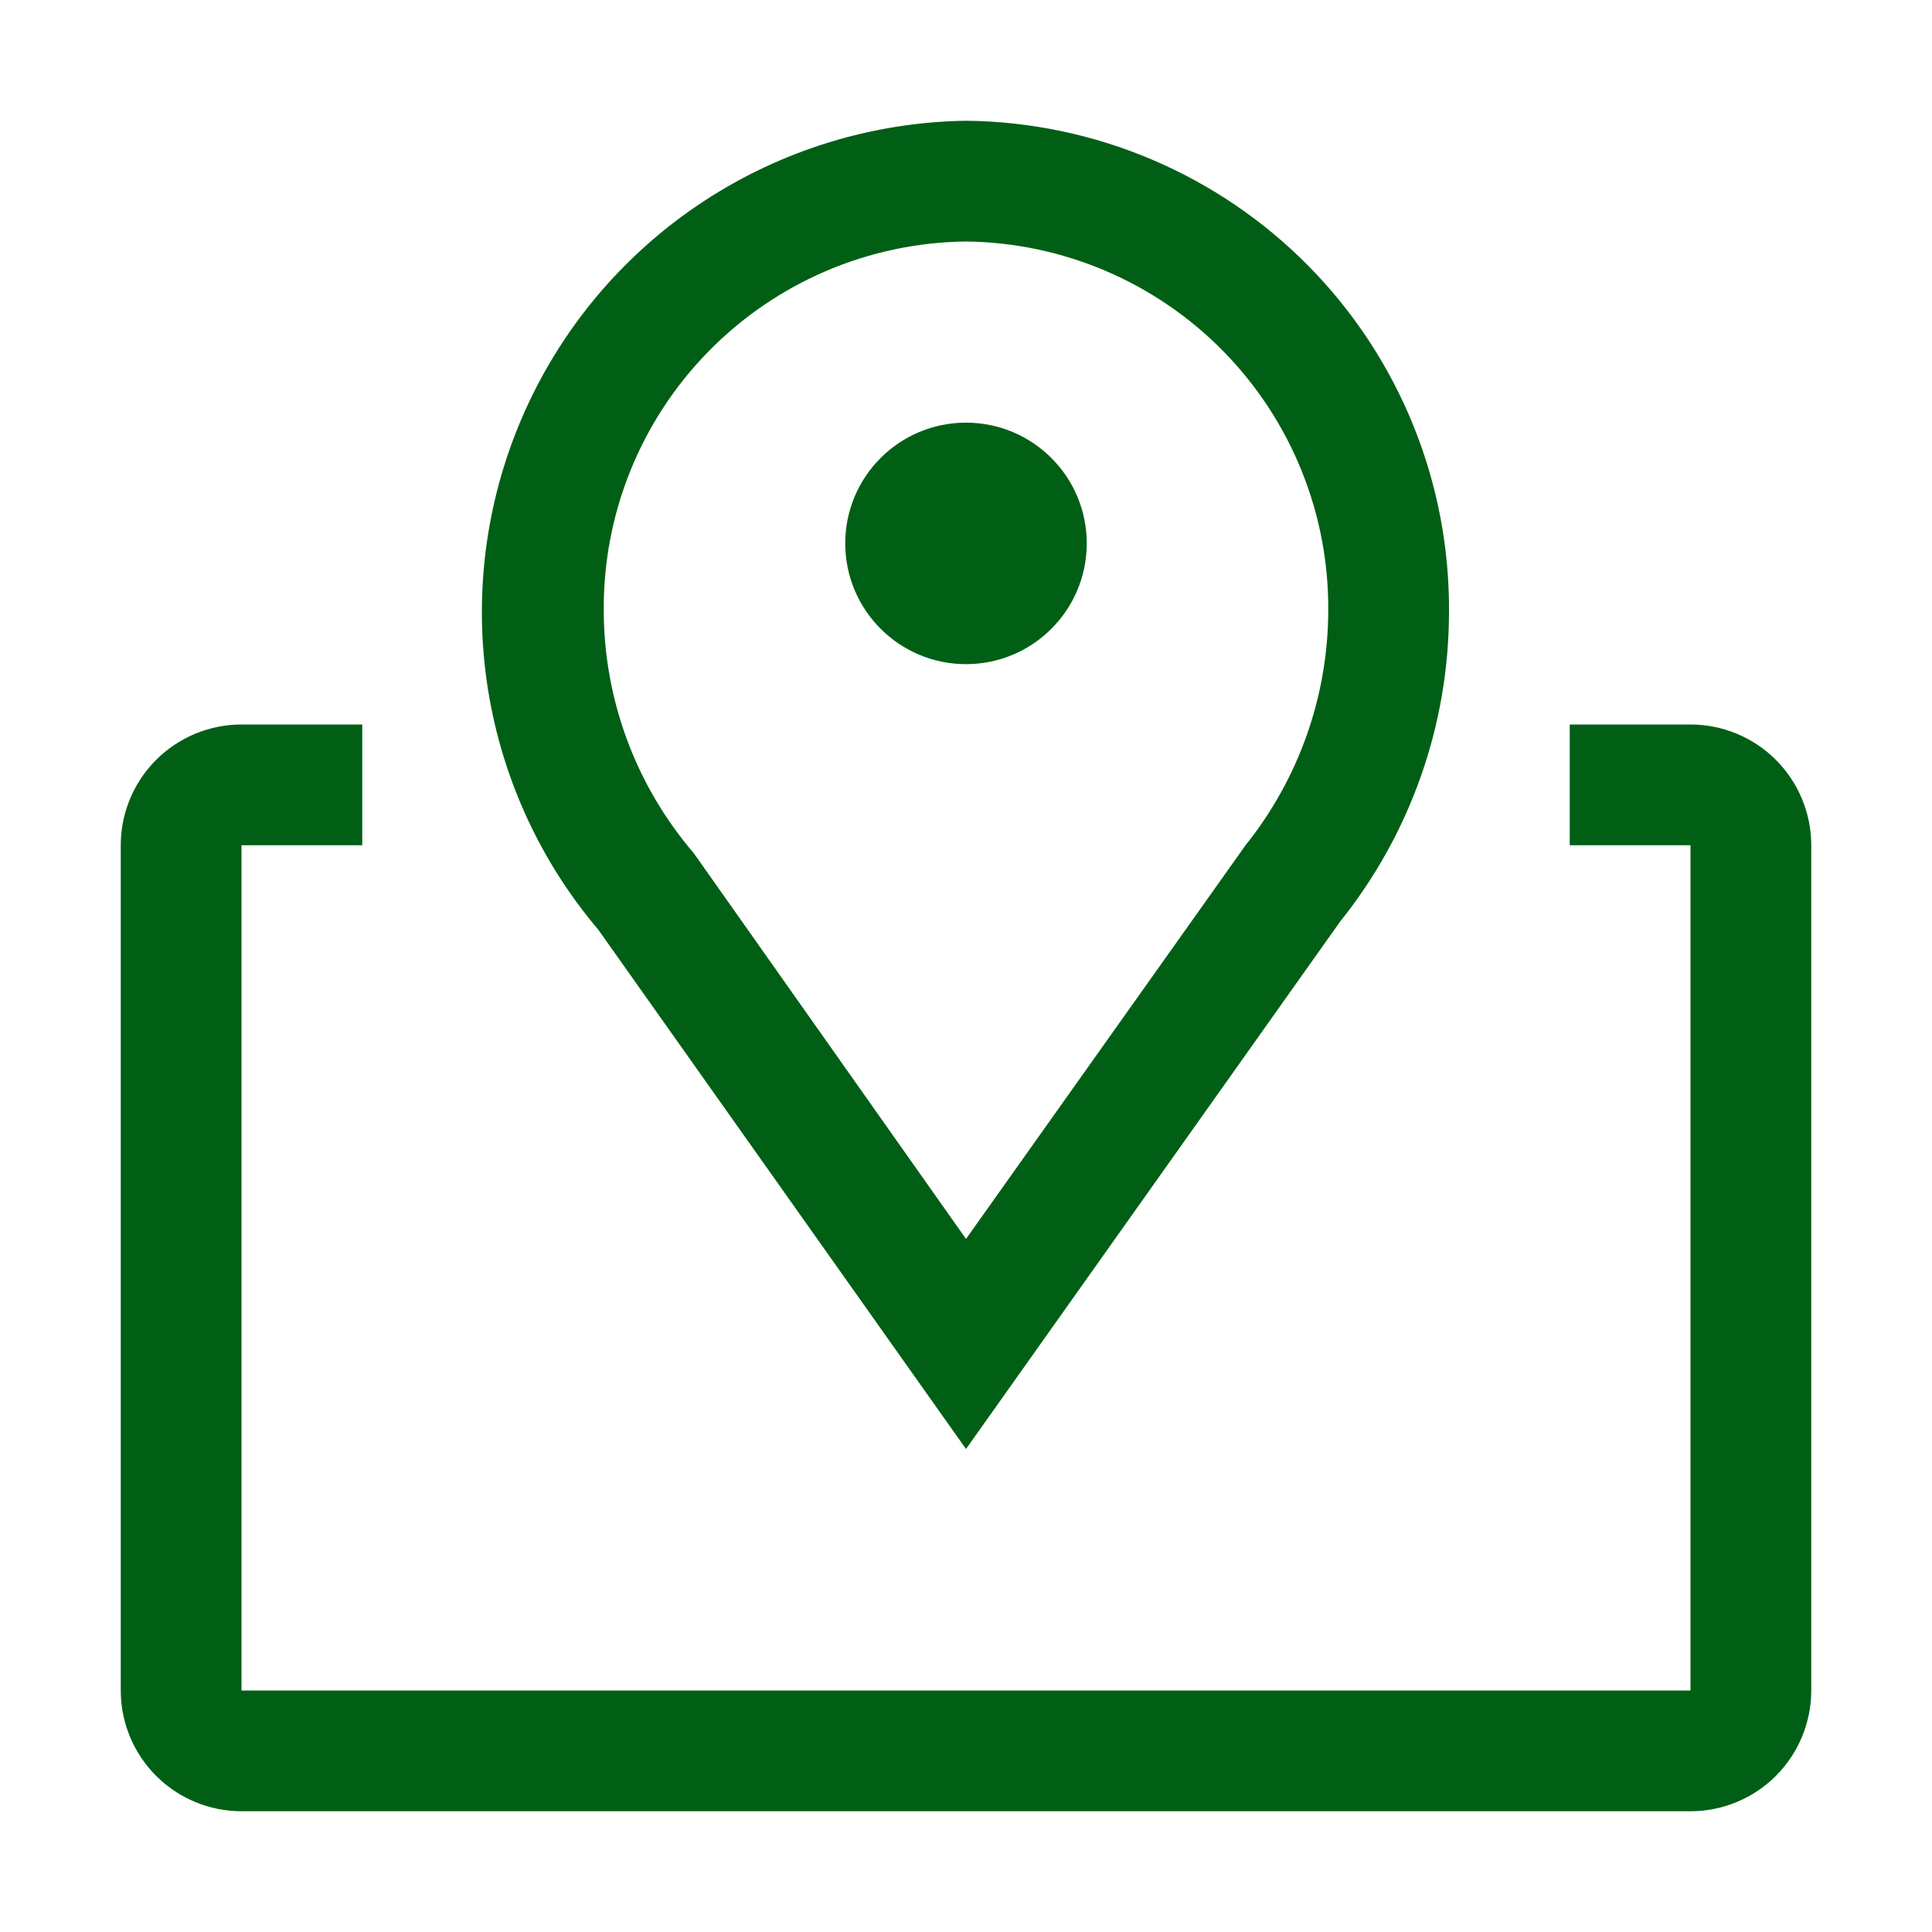
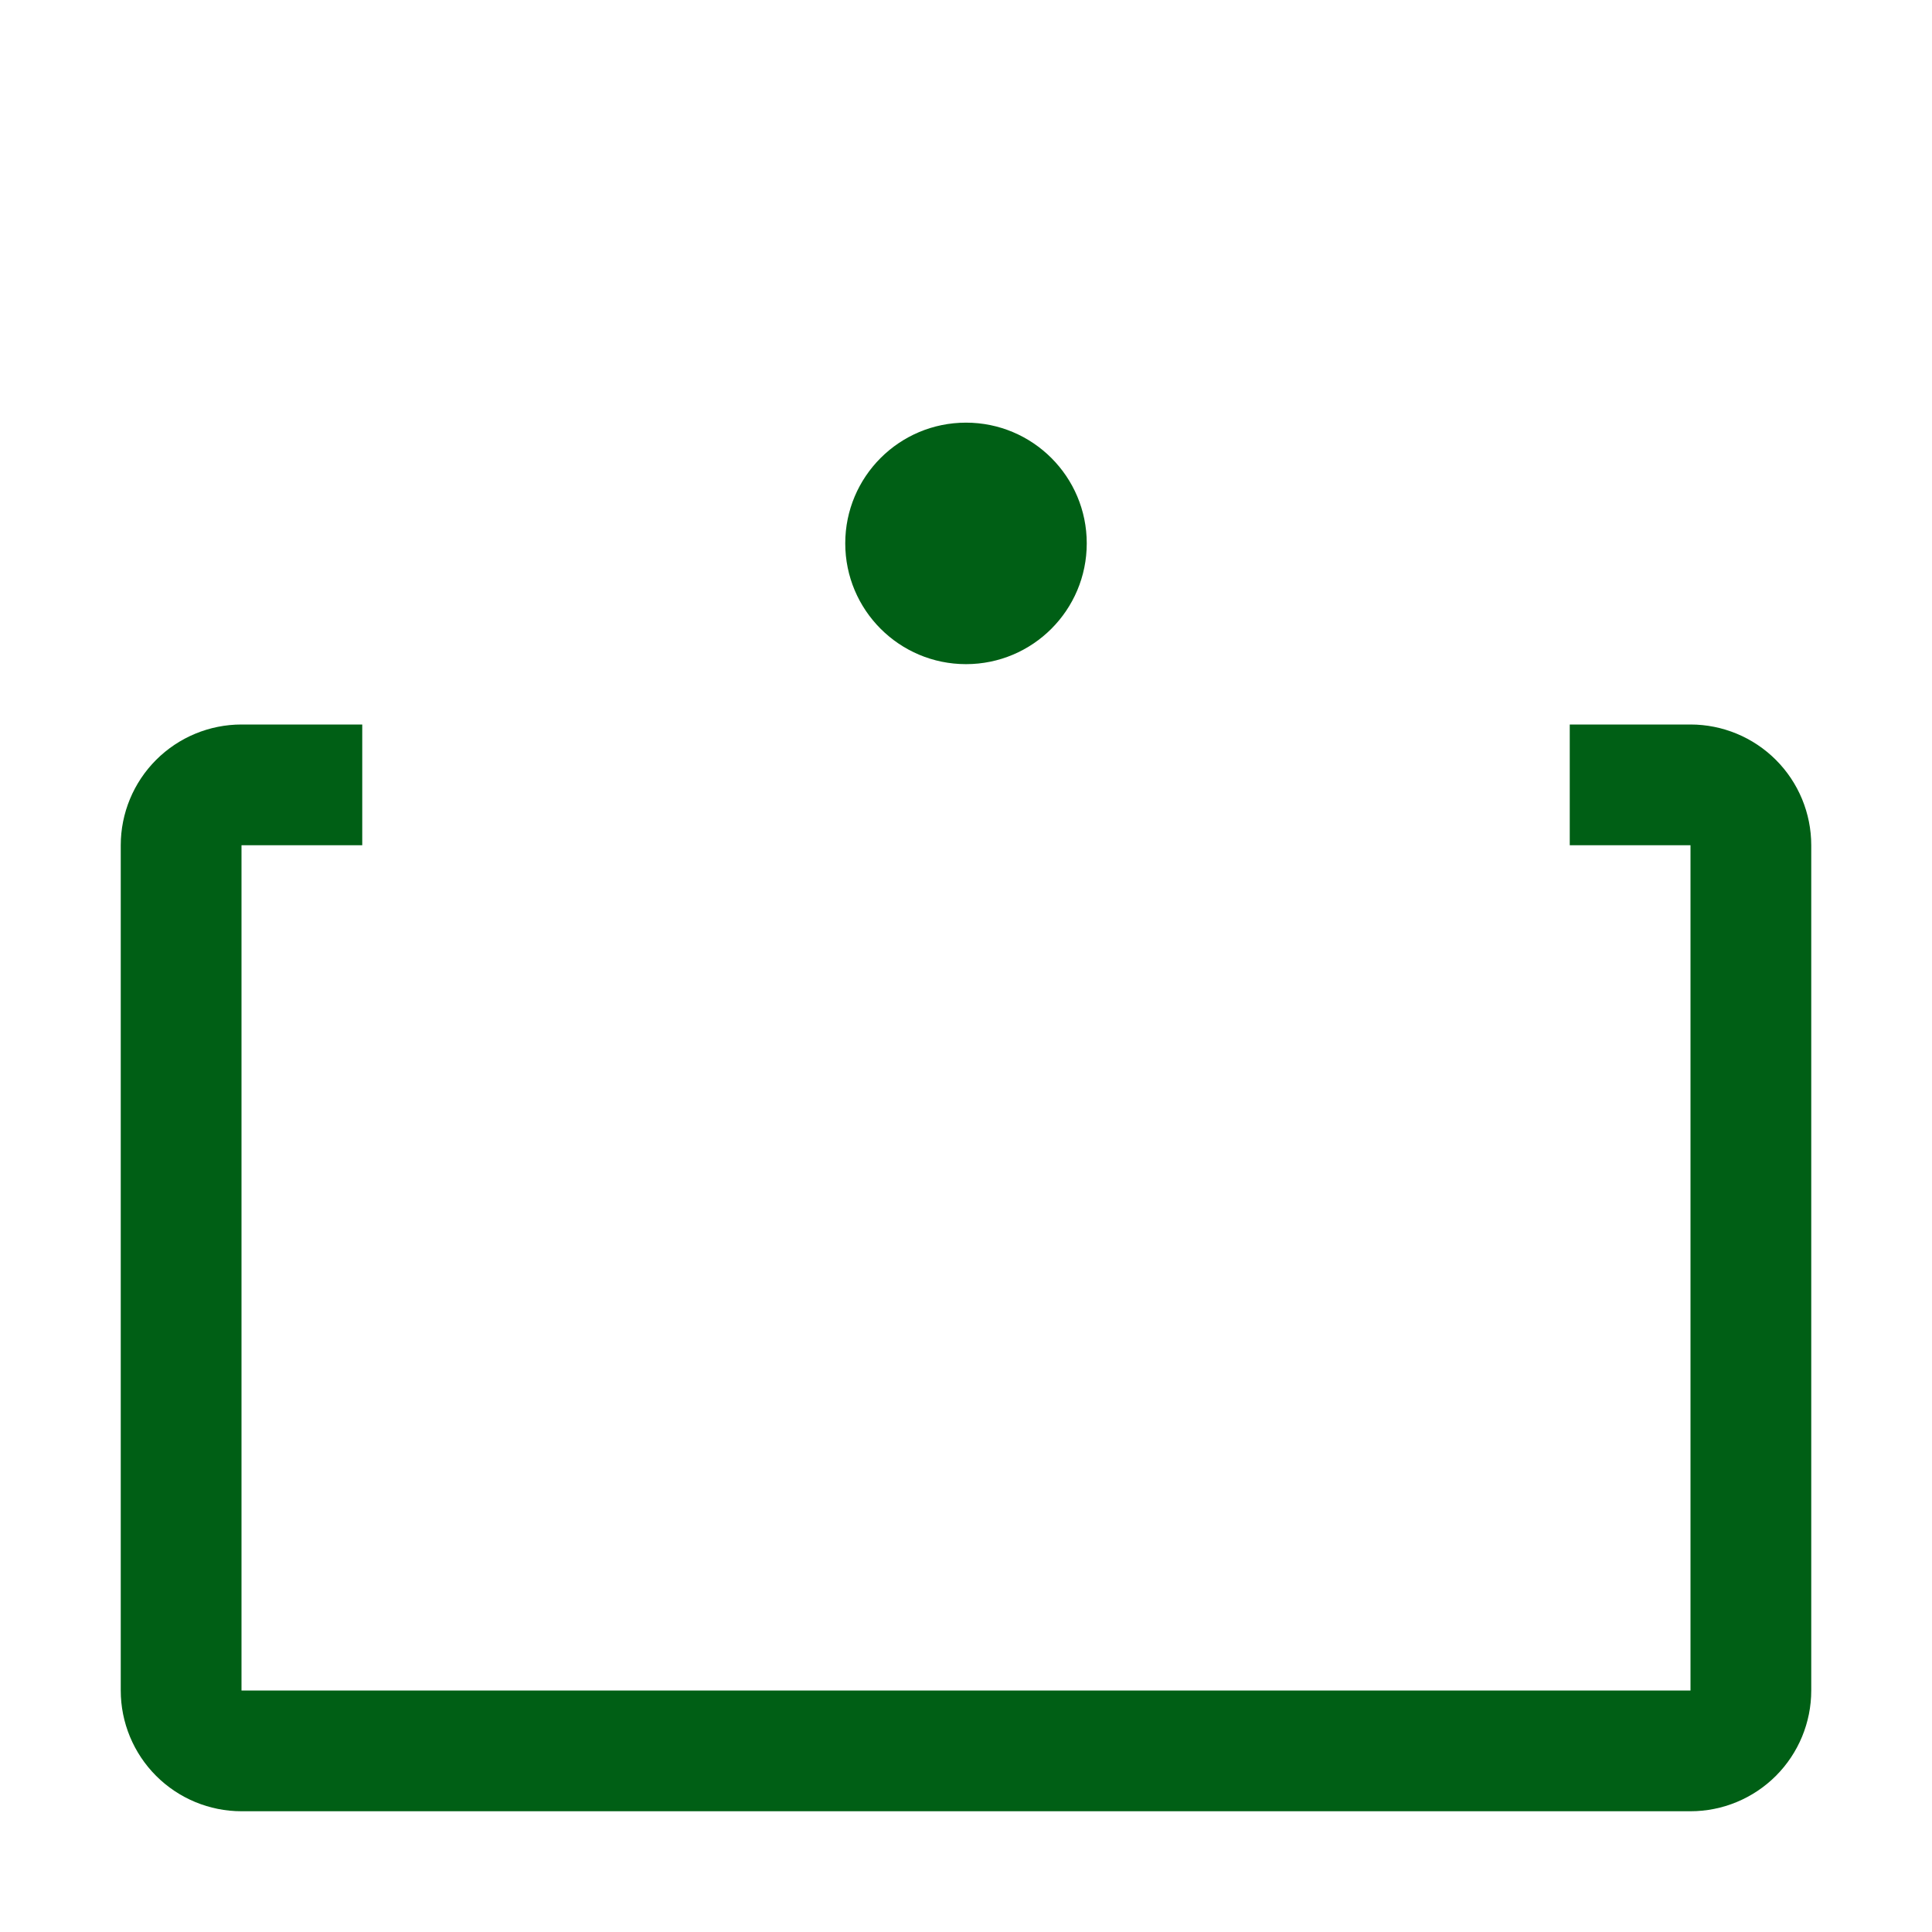
<svg xmlns="http://www.w3.org/2000/svg" width="42" height="42" viewBox="0 0 42 42" fill="none">
-   <path d="M21 31.5L13.007 20.212C11.698 18.668 10.856 16.783 10.577 14.778C10.299 12.773 10.595 10.73 11.433 8.887C12.271 7.044 13.614 5.477 15.308 4.369C17.002 3.26 18.976 2.655 21 2.625C23.806 2.653 26.486 3.791 28.454 5.791C30.422 7.791 31.517 10.49 31.5 13.296C31.501 15.743 30.668 18.118 29.137 20.029L21 31.5ZM21 5.25C18.889 5.274 16.874 6.135 15.398 7.644C13.921 9.152 13.104 11.185 13.125 13.296C13.134 15.222 13.827 17.083 15.081 18.546L21 26.933L27.077 18.375C28.232 16.933 28.866 15.143 28.875 13.296C28.896 11.185 28.078 9.152 26.602 7.644C25.125 6.135 23.111 5.274 21 5.25Z" fill="#005F15" />
  <path d="M21 14.438C22.45 14.438 23.625 13.262 23.625 11.812C23.625 10.363 22.45 9.188 21 9.188C19.55 9.188 18.375 10.363 18.375 11.812C18.375 13.262 19.55 14.438 21 14.438Z" fill="#005F15" />
  <path d="M36.75 15.75H34.125V18.375H36.75V36.75H5.25V18.375H7.875V15.75H5.25C4.554 15.75 3.886 16.027 3.394 16.519C2.902 17.011 2.625 17.679 2.625 18.375V36.75C2.625 37.446 2.902 38.114 3.394 38.606C3.886 39.098 4.554 39.375 5.25 39.375H36.75C37.446 39.375 38.114 39.098 38.606 38.606C39.098 38.114 39.375 37.446 39.375 36.75V18.375C39.375 17.679 39.098 17.011 38.606 16.519C38.114 16.027 37.446 15.75 36.75 15.75Z" fill="#005F15" />
</svg>